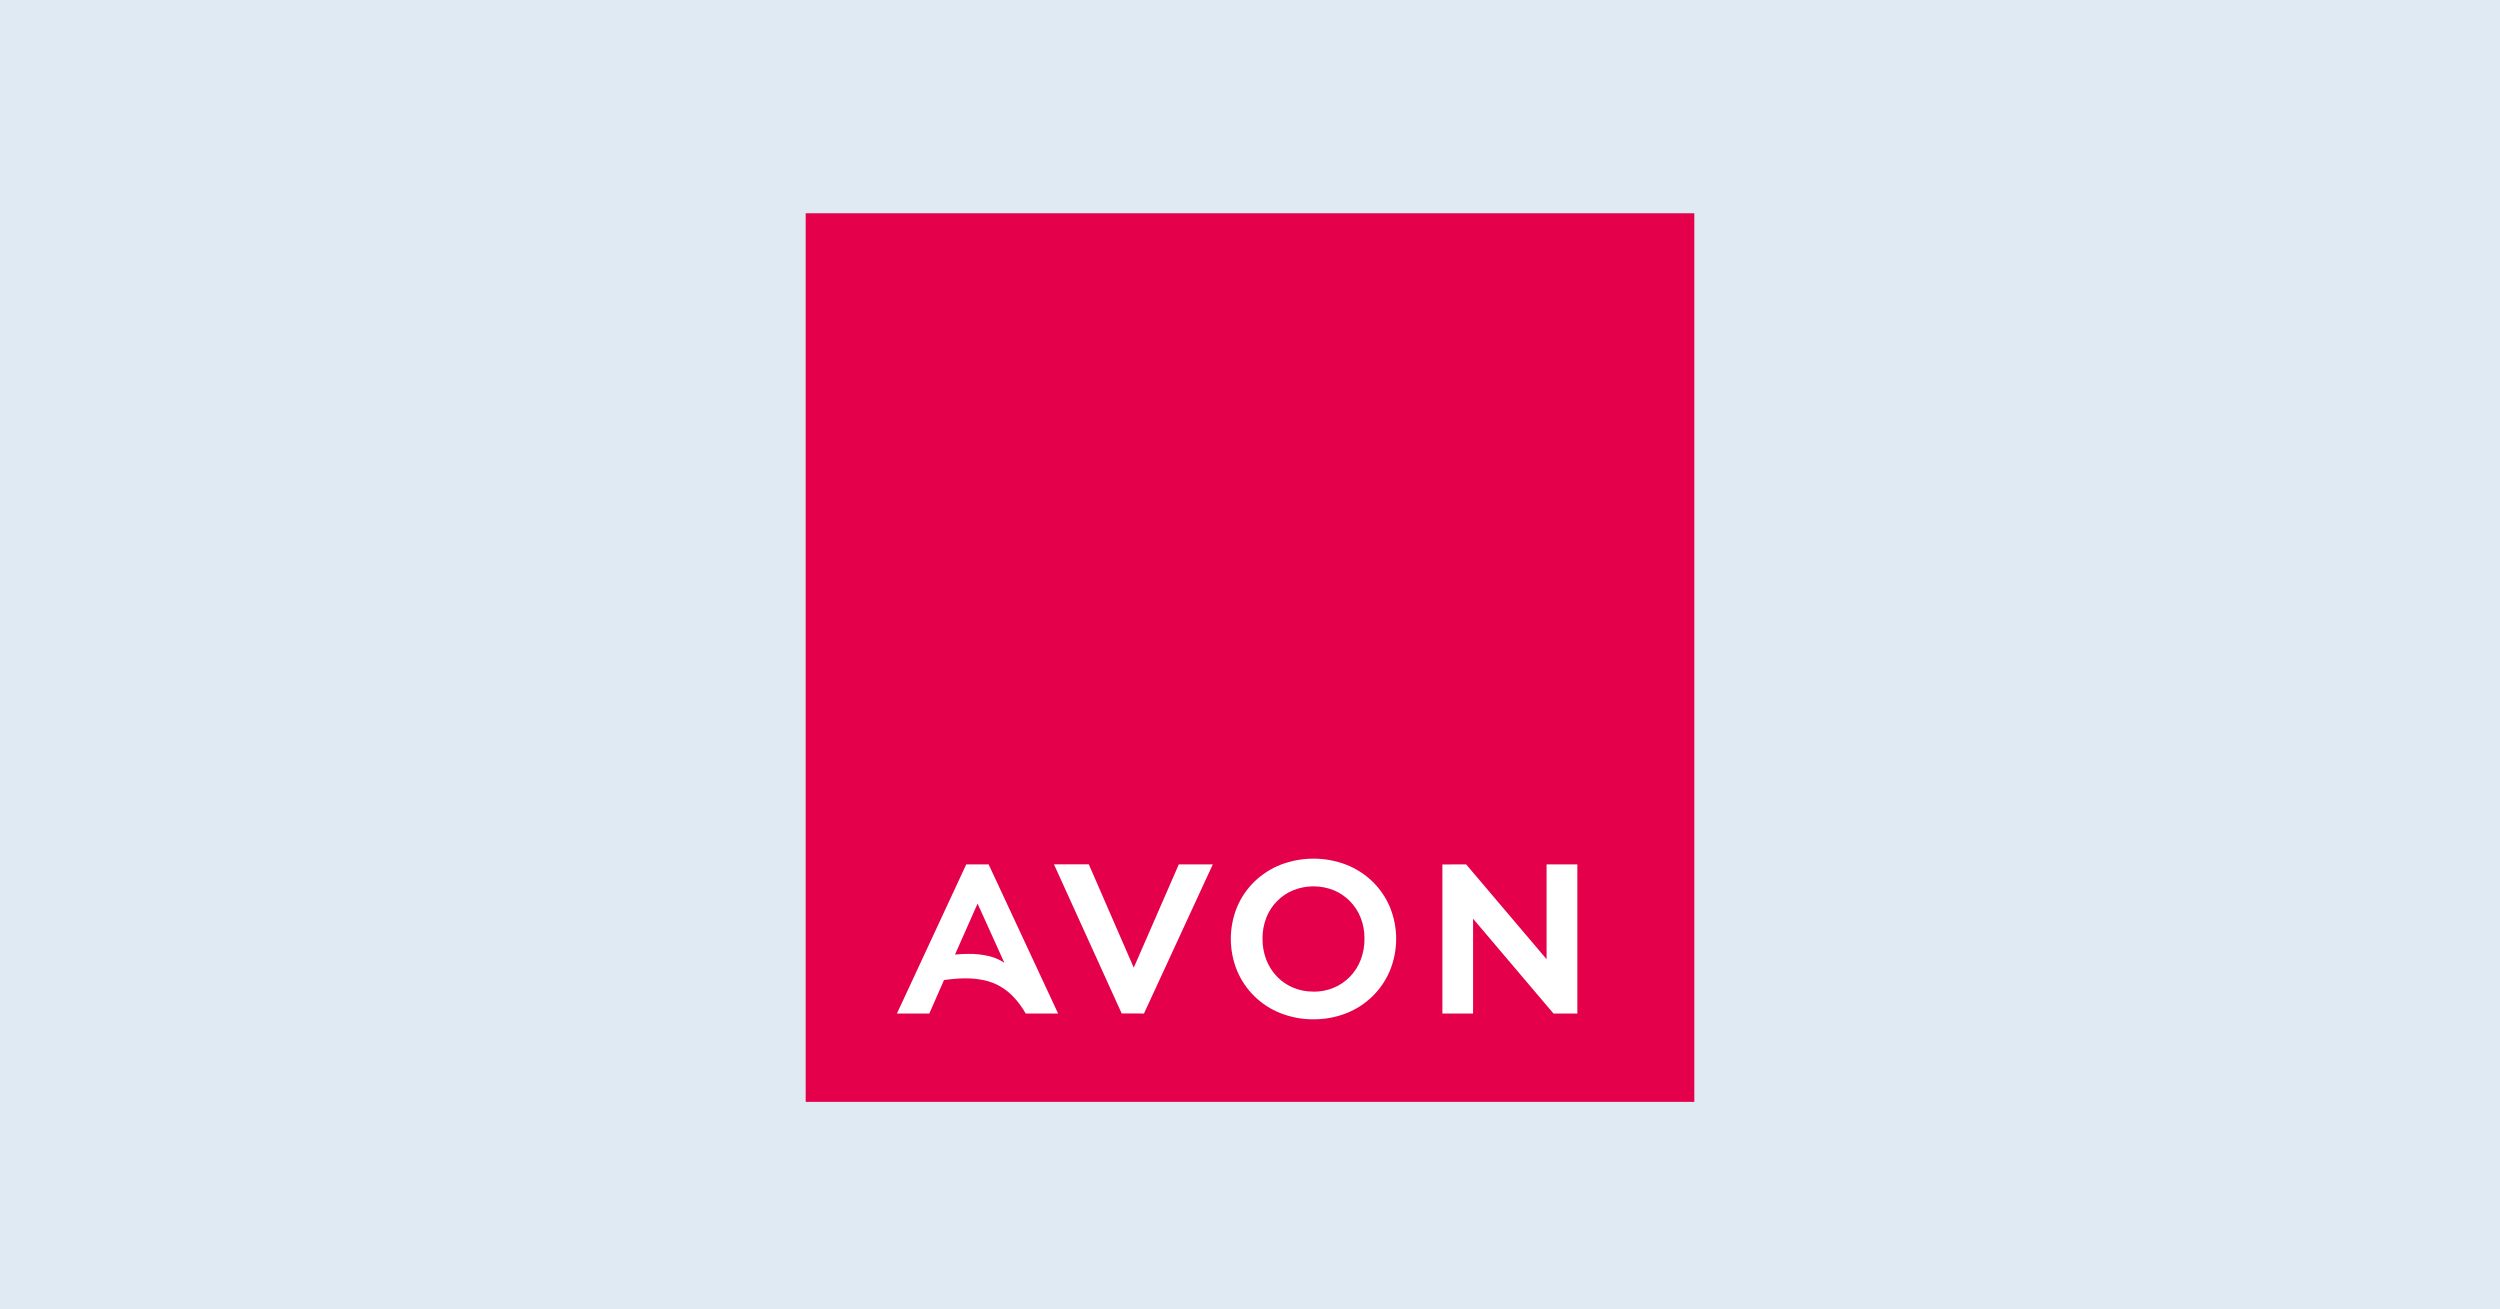
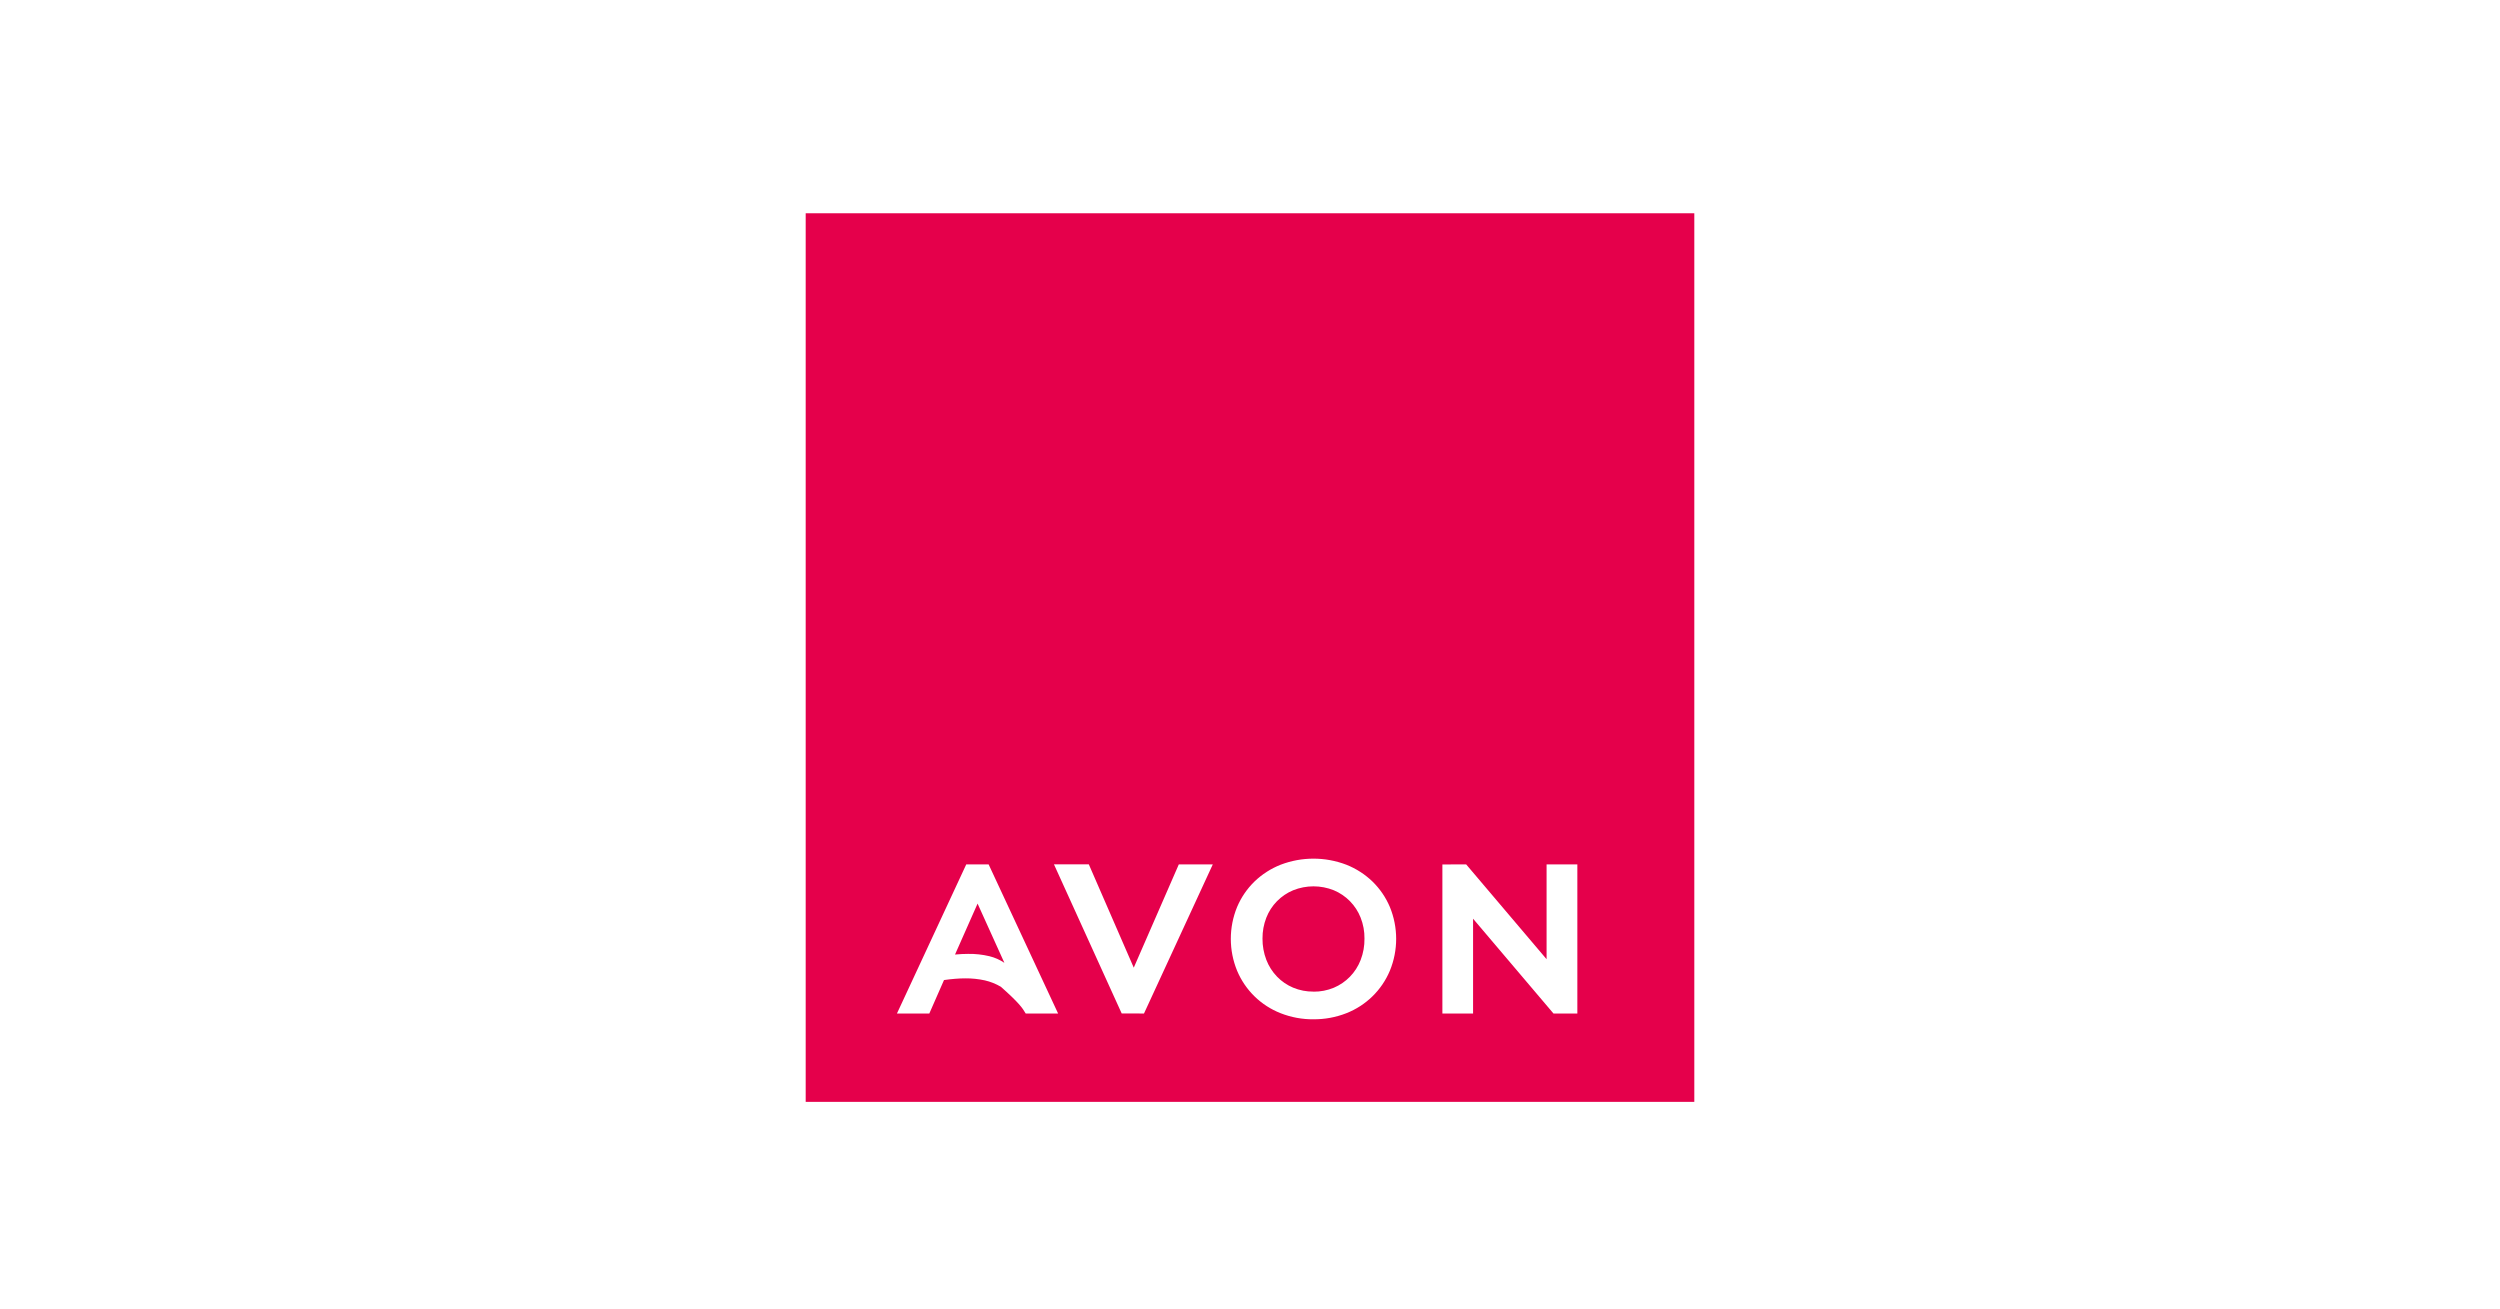
<svg xmlns="http://www.w3.org/2000/svg" width="422" height="221" viewBox="0 0 422 221" fill="none">
-   <rect width="422" height="221" fill="#DFEAF2" />
  <g clip-path="url(#clip0_2_196)">
    <path d="M286 36H136V186H286V36Z" fill="#E5004B" />
-     <path d="M156.869 171.081L159.348 165.433C159.996 165.337 160.619 165.271 161.223 165.221C161.825 165.171 162.394 165.148 162.946 165.148C164.052 165.137 165.154 165.252 166.238 165.487C167.192 165.706 168.108 166.071 168.952 166.571C169.79 167.073 170.552 167.696 171.215 168.421C171.95 169.233 172.594 170.127 173.138 171.081H178.608L166.879 145.908H163.104L151.404 171.081H156.869ZM165.015 152.527L169.54 162.527C168.773 162.006 167.919 161.628 167.019 161.41C165.834 161.126 164.618 160.994 163.4 161.017C162.729 161.017 161.996 161.052 161.208 161.125L165.015 152.527ZM193.106 171.081L204.721 145.908H198.983L191.379 163.342L183.79 145.898H177.906L189.342 171.071L193.106 171.081ZM221.7 172.054C223.6 172.073 225.487 171.727 227.256 171.033C228.9 170.39 230.397 169.424 231.661 168.191C232.924 166.959 233.927 165.485 234.61 163.858C236.027 160.412 236.027 156.546 234.61 153.102C233.929 151.488 232.932 150.027 231.677 148.804C230.403 147.578 228.901 146.613 227.256 145.962C223.69 144.599 219.746 144.599 216.179 145.962C214.533 146.611 213.029 147.577 211.754 148.804C210.499 150.027 209.502 151.488 208.821 153.102C207.409 156.549 207.409 160.412 208.821 163.858C209.504 165.487 210.507 166.961 211.771 168.194C213.036 169.427 214.534 170.393 216.179 171.035C217.944 171.727 219.823 172.075 221.717 172.056M221.717 167.383C220.539 167.396 219.371 167.17 218.283 166.717C217.262 166.29 216.338 165.659 215.569 164.862C214.779 164.047 214.163 163.081 213.756 162.021C213.318 160.875 213.099 159.656 213.11 158.429C213.1 157.223 213.319 156.027 213.756 154.904C214.16 153.868 214.77 152.924 215.548 152.129C216.326 151.335 217.256 150.705 218.283 150.279C220.487 149.392 222.948 149.392 225.152 150.279C226.177 150.708 227.106 151.338 227.883 152.133C228.661 152.927 229.271 153.87 229.677 154.904C230.119 156.025 230.338 157.223 230.323 158.429C230.341 159.666 230.122 160.894 229.677 162.048C229.269 163.101 228.654 164.062 227.867 164.873C227.096 165.665 226.173 166.298 225.152 166.727C224.064 167.179 222.895 167.406 221.717 167.394M243.475 145.921V171.083H248.654V155.077L262.231 171.083H266.256V145.908H261.063V161.912L247.488 145.908L243.475 145.921Z" fill="white" />
+     <path d="M156.869 171.081L159.348 165.433C159.996 165.337 160.619 165.271 161.223 165.221C161.825 165.171 162.394 165.148 162.946 165.148C164.052 165.137 165.154 165.252 166.238 165.487C167.192 165.706 168.108 166.071 168.952 166.571C171.95 169.233 172.594 170.127 173.138 171.081H178.608L166.879 145.908H163.104L151.404 171.081H156.869ZM165.015 152.527L169.54 162.527C168.773 162.006 167.919 161.628 167.019 161.41C165.834 161.126 164.618 160.994 163.4 161.017C162.729 161.017 161.996 161.052 161.208 161.125L165.015 152.527ZM193.106 171.081L204.721 145.908H198.983L191.379 163.342L183.79 145.898H177.906L189.342 171.071L193.106 171.081ZM221.7 172.054C223.6 172.073 225.487 171.727 227.256 171.033C228.9 170.39 230.397 169.424 231.661 168.191C232.924 166.959 233.927 165.485 234.61 163.858C236.027 160.412 236.027 156.546 234.61 153.102C233.929 151.488 232.932 150.027 231.677 148.804C230.403 147.578 228.901 146.613 227.256 145.962C223.69 144.599 219.746 144.599 216.179 145.962C214.533 146.611 213.029 147.577 211.754 148.804C210.499 150.027 209.502 151.488 208.821 153.102C207.409 156.549 207.409 160.412 208.821 163.858C209.504 165.487 210.507 166.961 211.771 168.194C213.036 169.427 214.534 170.393 216.179 171.035C217.944 171.727 219.823 172.075 221.717 172.056M221.717 167.383C220.539 167.396 219.371 167.17 218.283 166.717C217.262 166.29 216.338 165.659 215.569 164.862C214.779 164.047 214.163 163.081 213.756 162.021C213.318 160.875 213.099 159.656 213.11 158.429C213.1 157.223 213.319 156.027 213.756 154.904C214.16 153.868 214.77 152.924 215.548 152.129C216.326 151.335 217.256 150.705 218.283 150.279C220.487 149.392 222.948 149.392 225.152 150.279C226.177 150.708 227.106 151.338 227.883 152.133C228.661 152.927 229.271 153.87 229.677 154.904C230.119 156.025 230.338 157.223 230.323 158.429C230.341 159.666 230.122 160.894 229.677 162.048C229.269 163.101 228.654 164.062 227.867 164.873C227.096 165.665 226.173 166.298 225.152 166.727C224.064 167.179 222.895 167.406 221.717 167.394M243.475 145.921V171.083H248.654V155.077L262.231 171.083H266.256V145.908H261.063V161.912L247.488 145.908L243.475 145.921Z" fill="white" />
  </g>
  <defs>
    <clipPath id="clip0_2_196">
      <rect width="150" height="150" fill="white" transform="translate(136 36)" />
    </clipPath>
  </defs>
</svg>